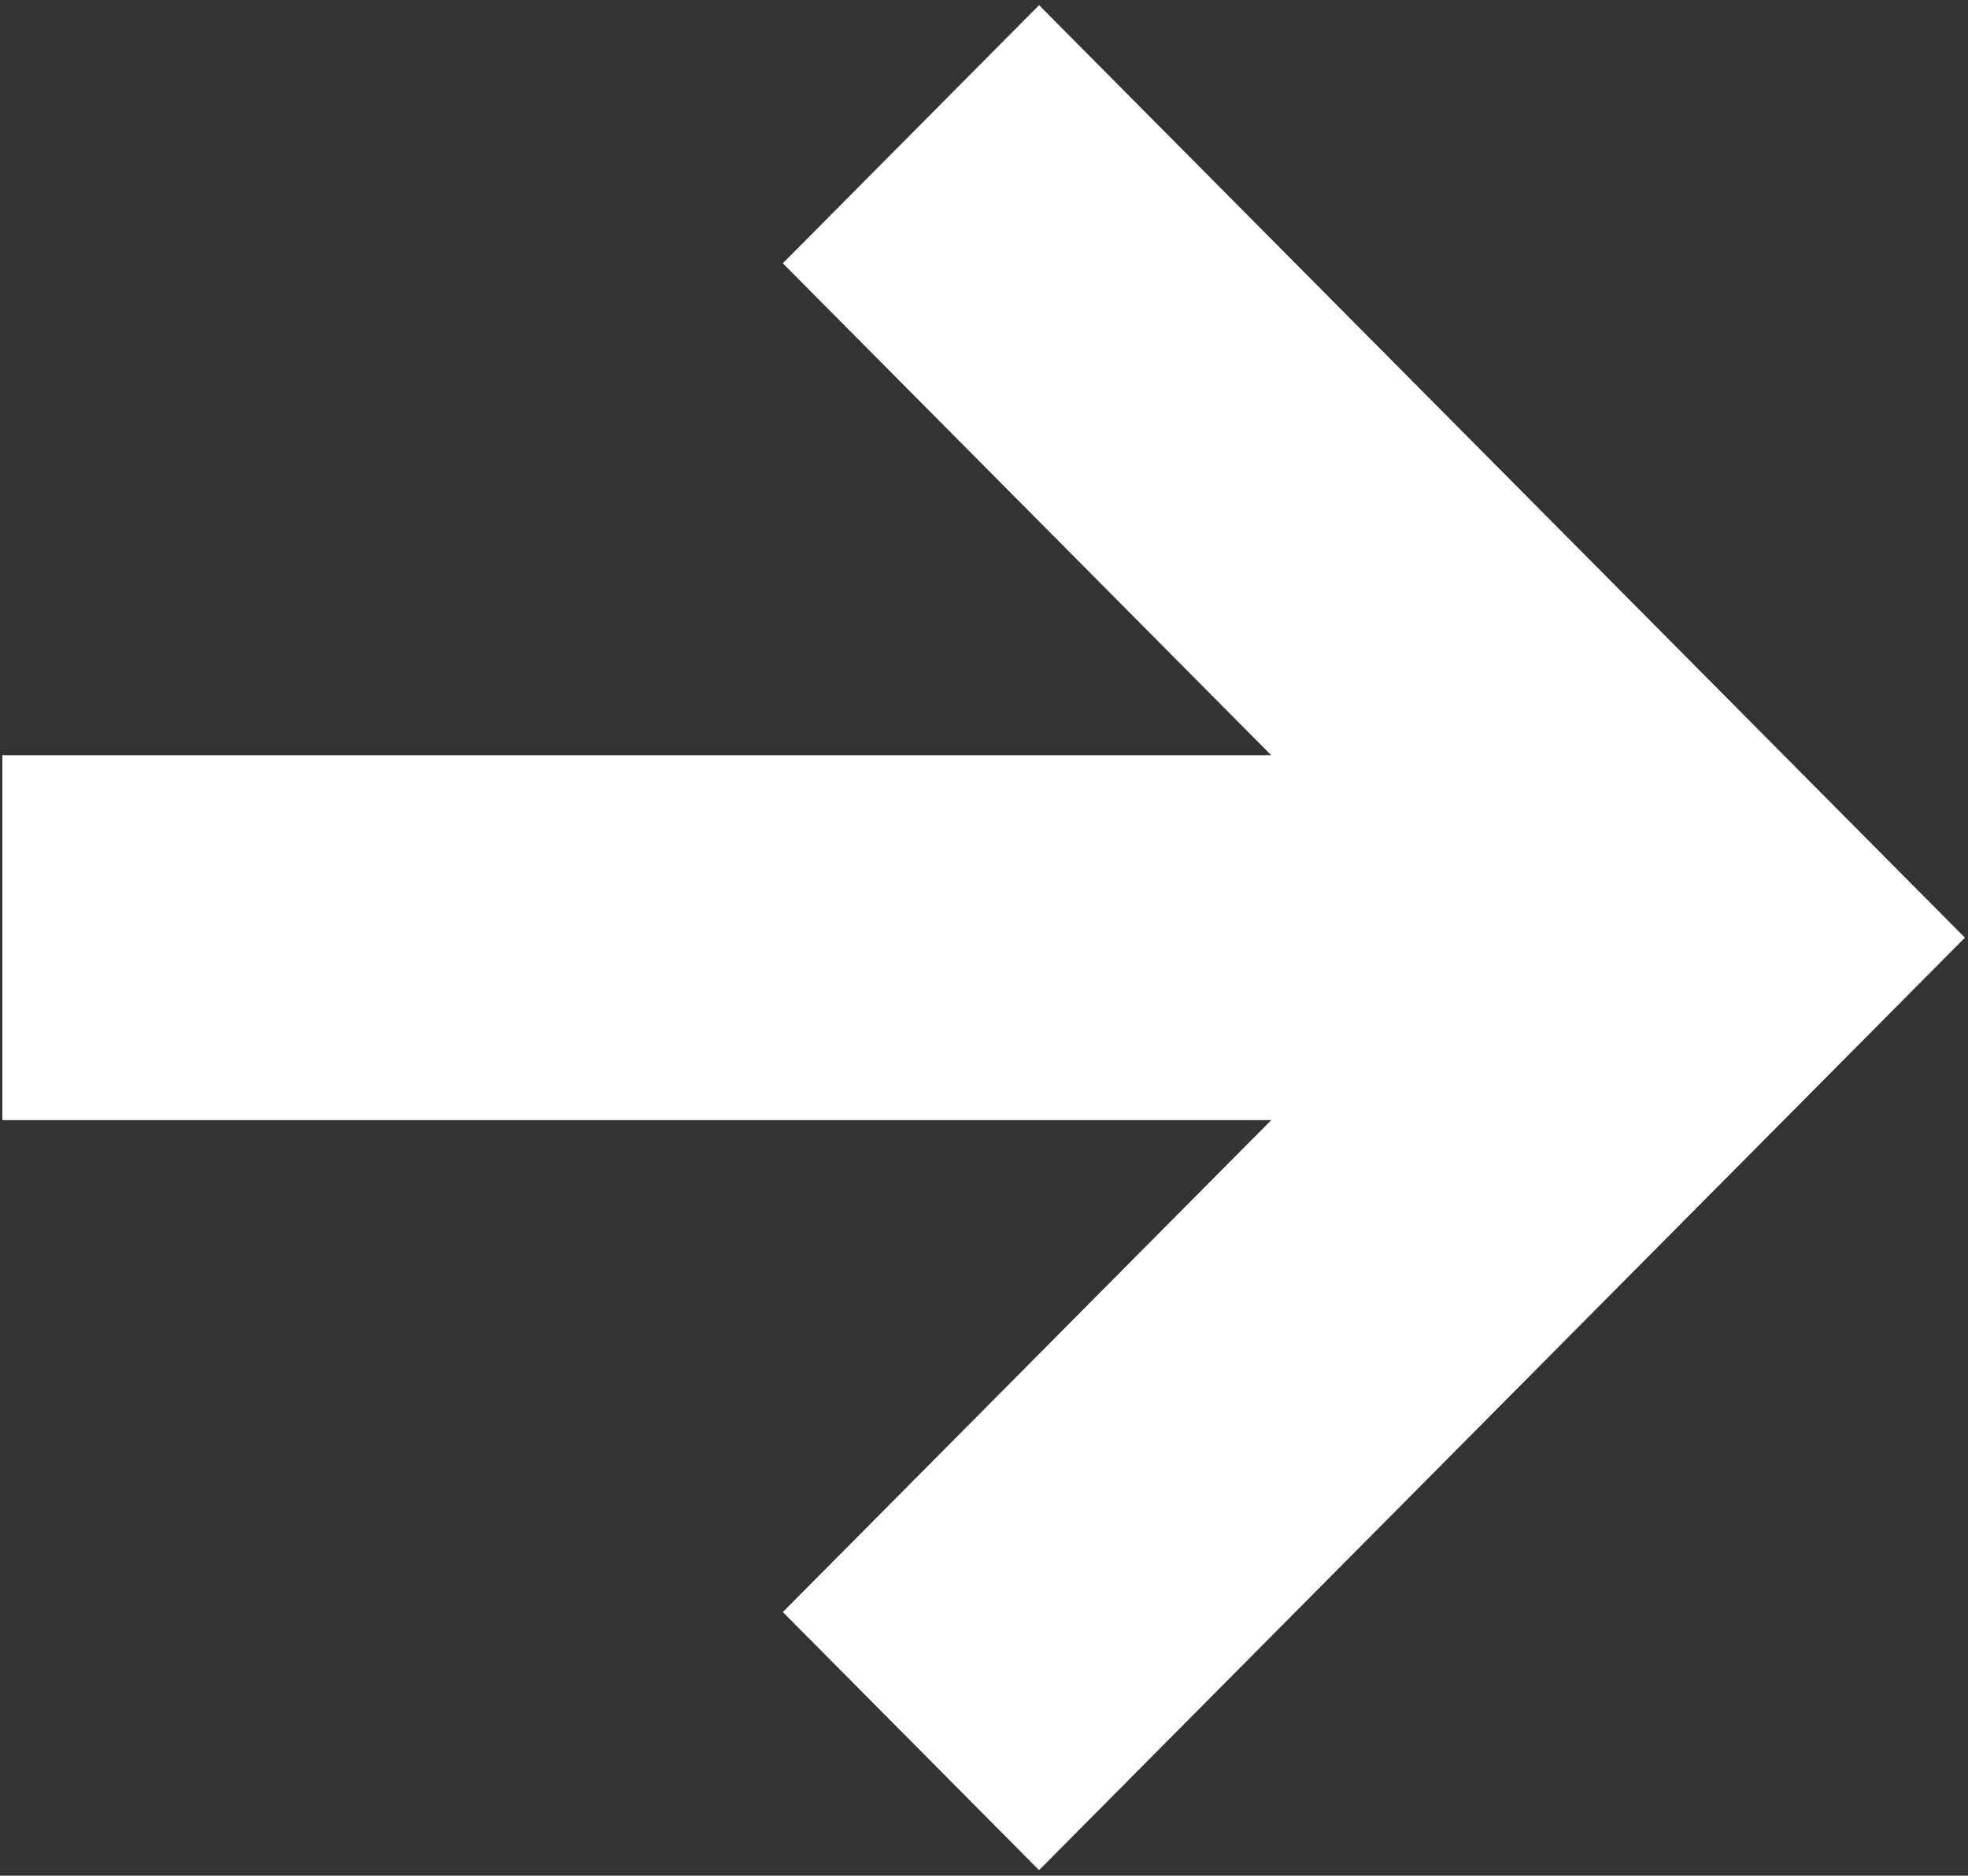
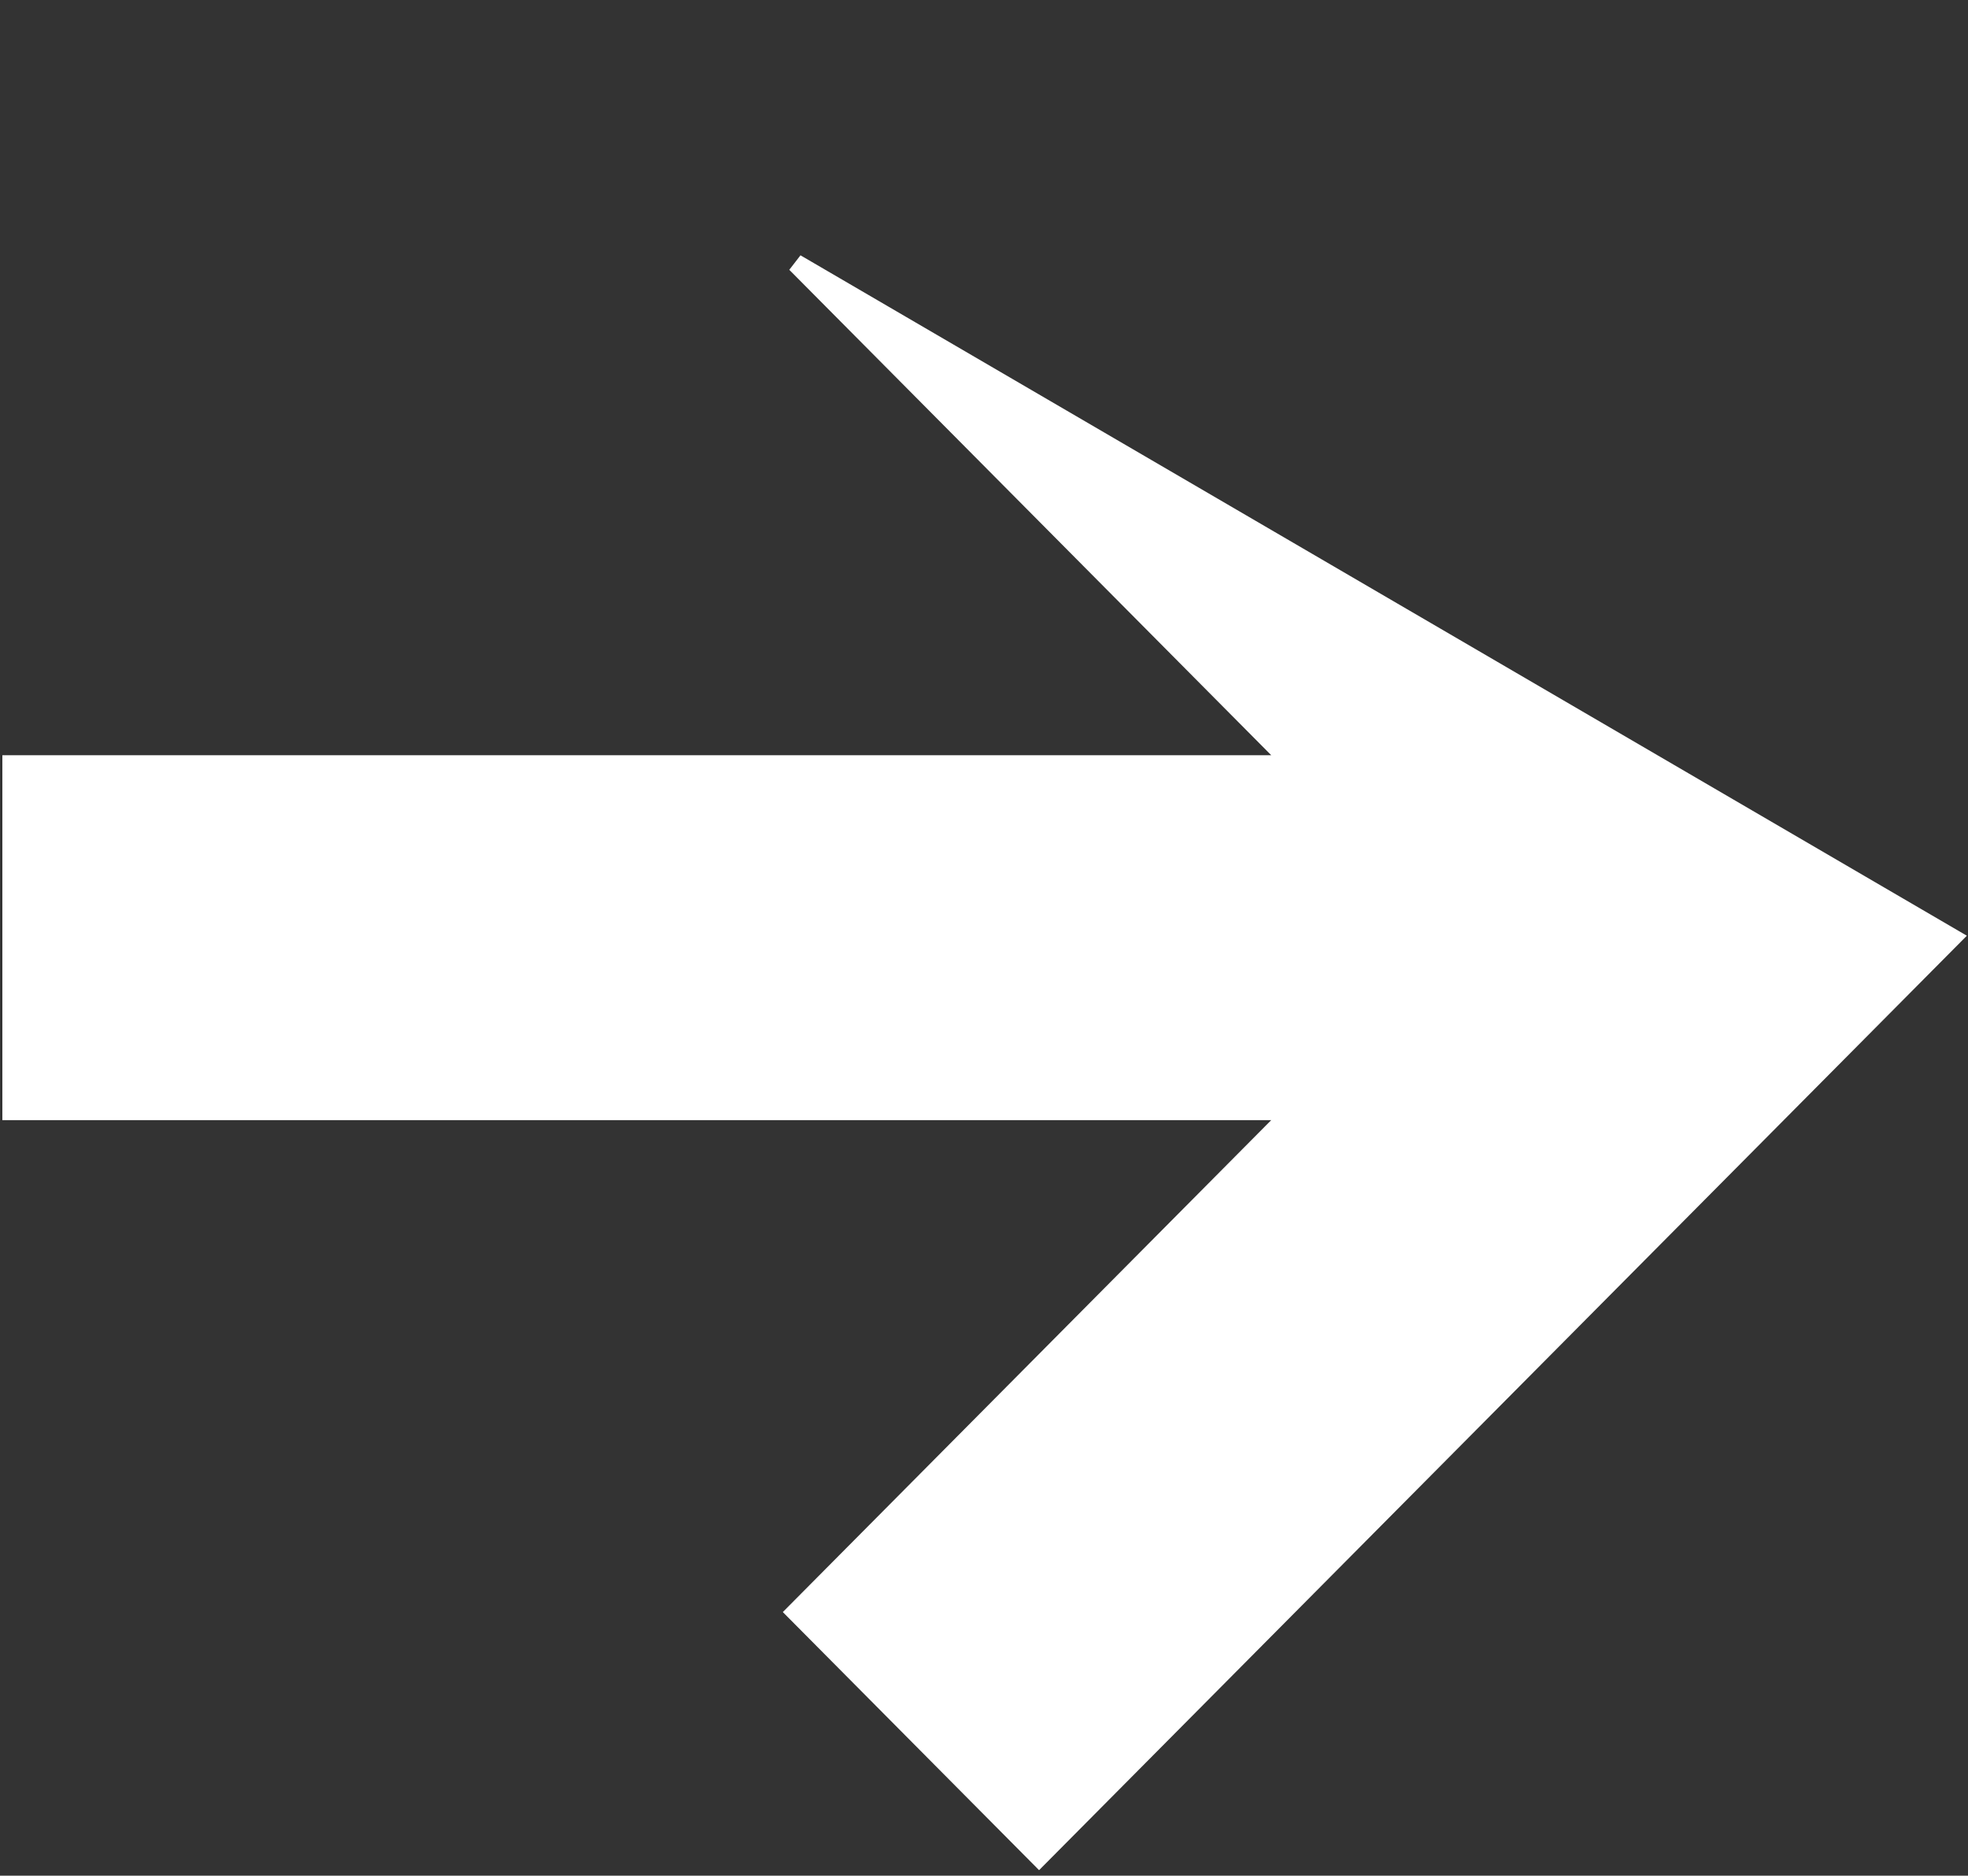
<svg xmlns="http://www.w3.org/2000/svg" width="213" height="203" viewBox="0 0 213 203" fill="none">
  <rect x="0" y="0" width="213" height="203" fill="#333333" stroke="none" />
-   <path fill-rule="evenodd" clip-rule="evenodd" d="M139.988 120.229L1.256 120.229L1.256 82.733L139.988 82.733L86.135 28.495L112.461 1.981L211.256 101.481L112.461 200.981L86.135 174.467L139.988 120.229Z" fill="white" stroke="white" stroke-width="2" />
+   <path fill-rule="evenodd" clip-rule="evenodd" d="M139.988 120.229L1.256 120.229L1.256 82.733L139.988 82.733L86.135 28.495L211.256 101.481L112.461 200.981L86.135 174.467L139.988 120.229Z" fill="white" stroke="white" stroke-width="2" />
</svg>